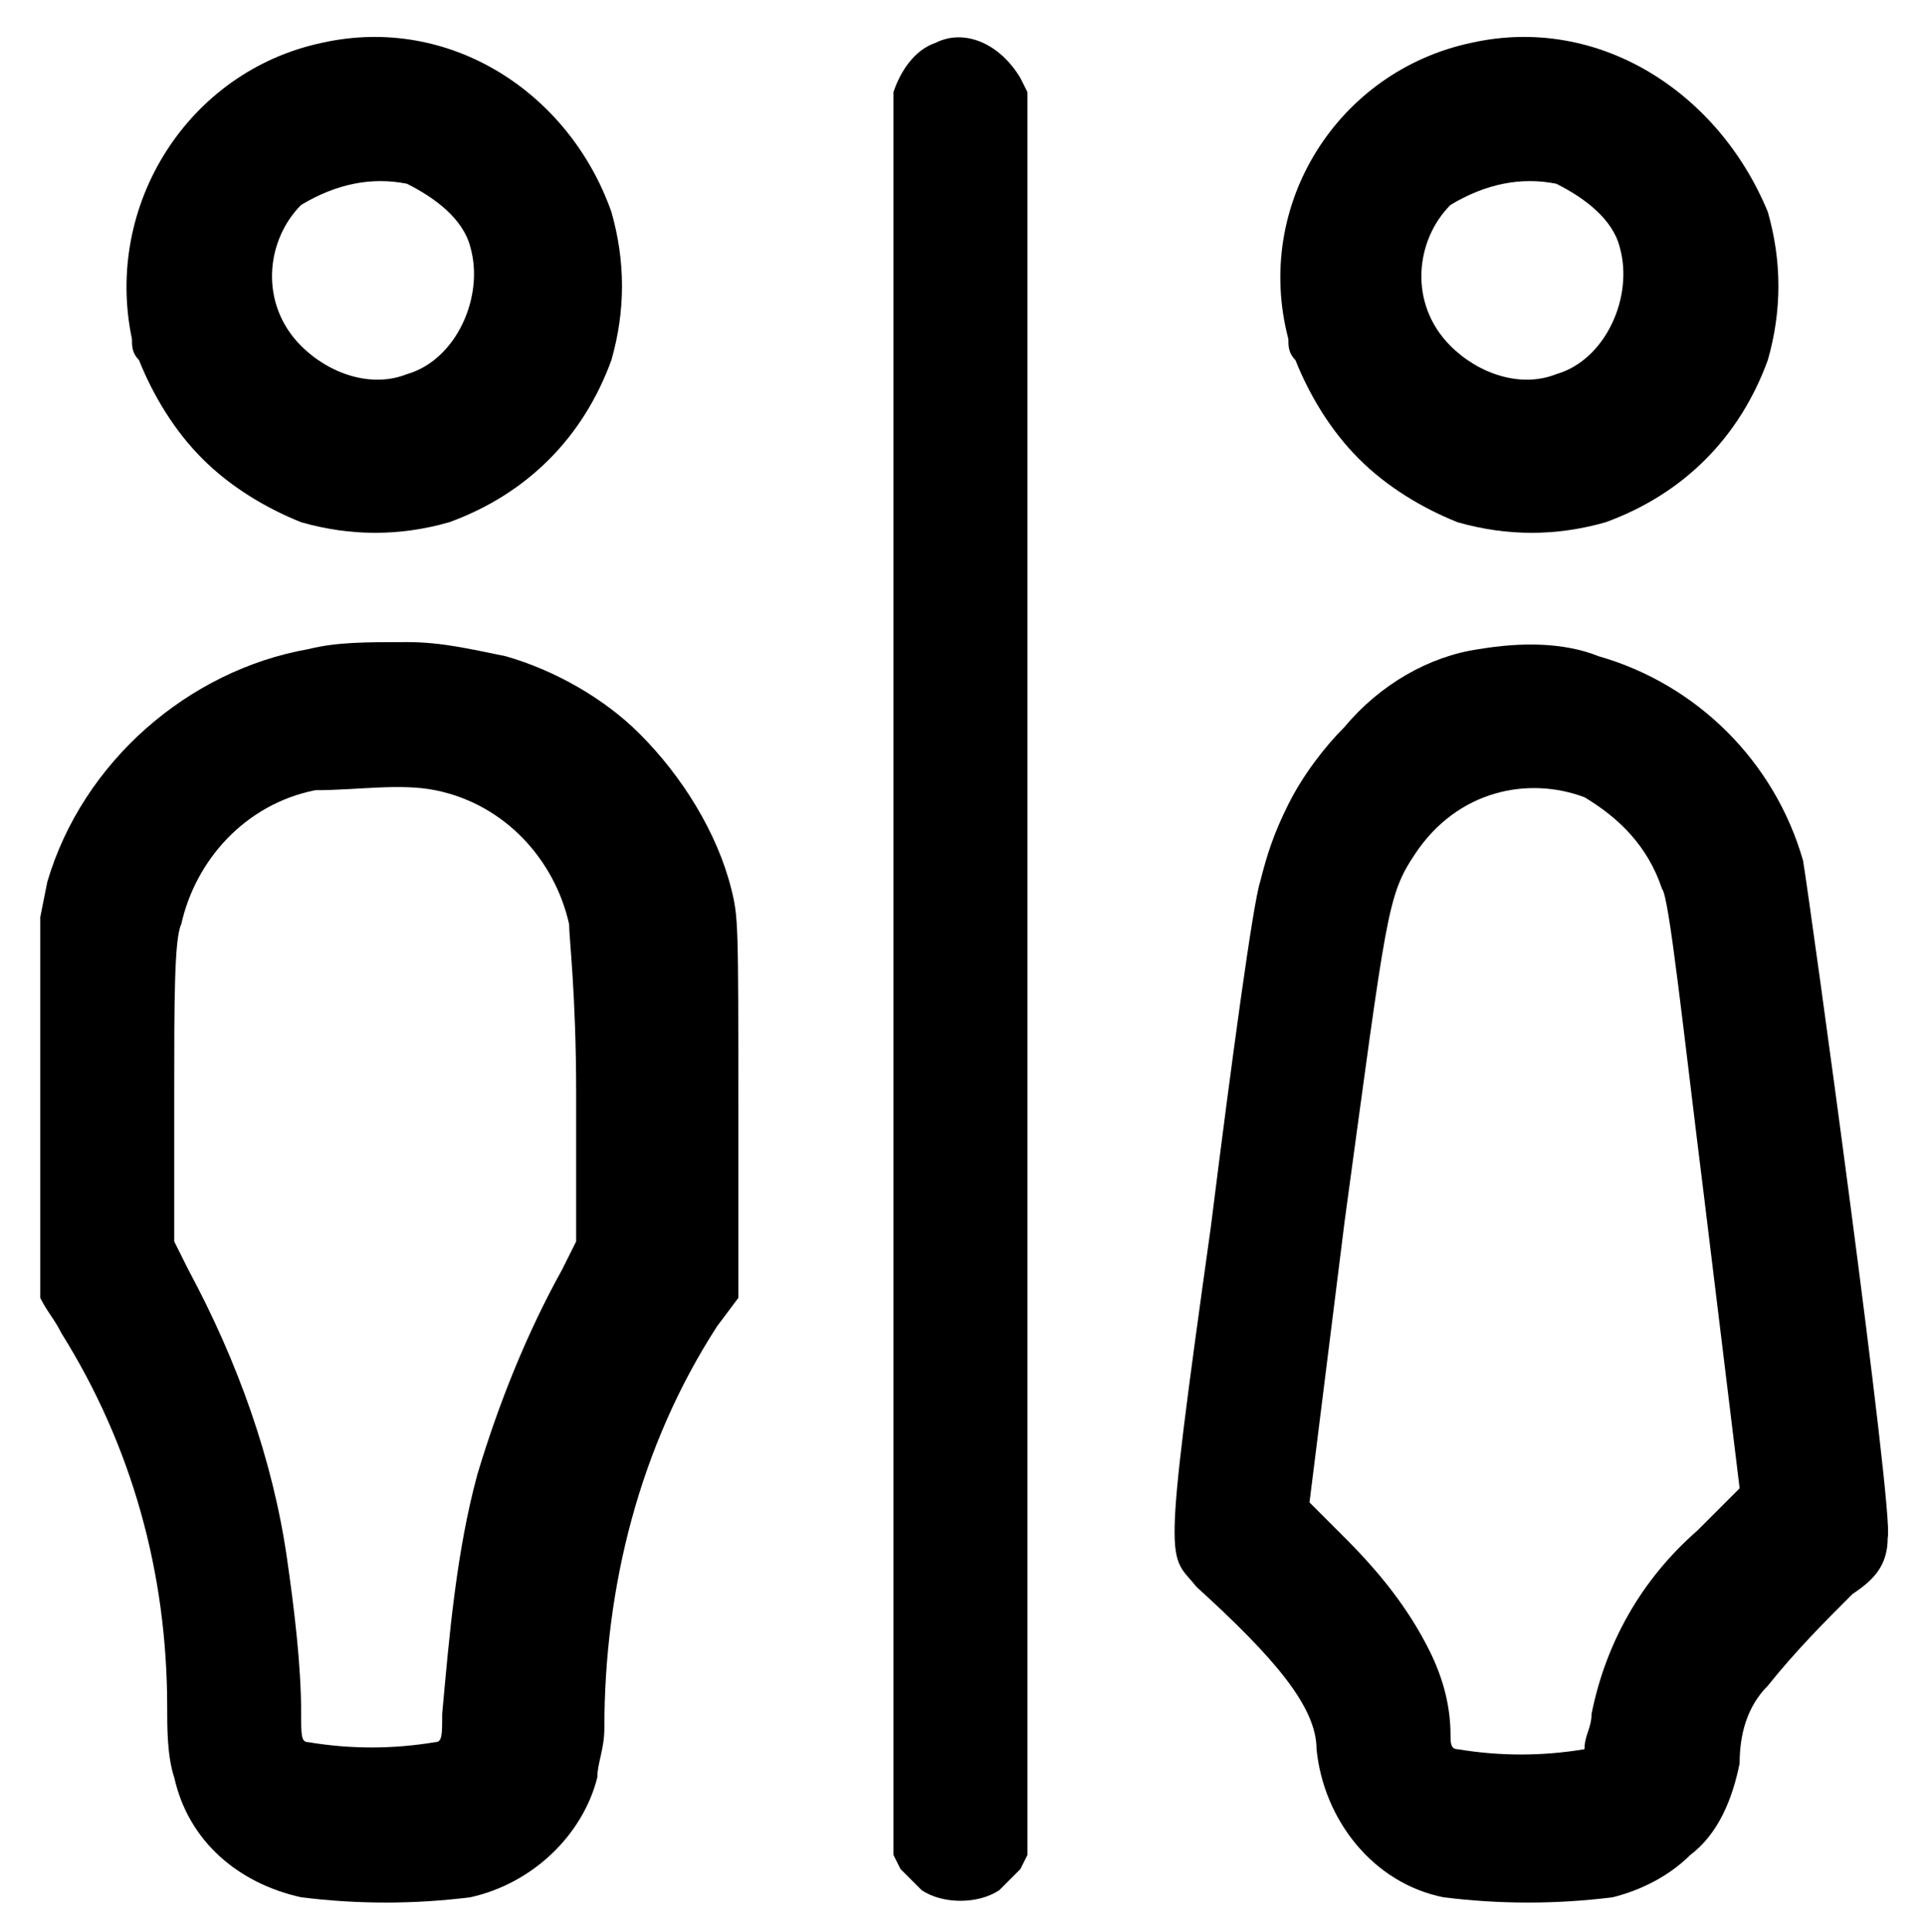
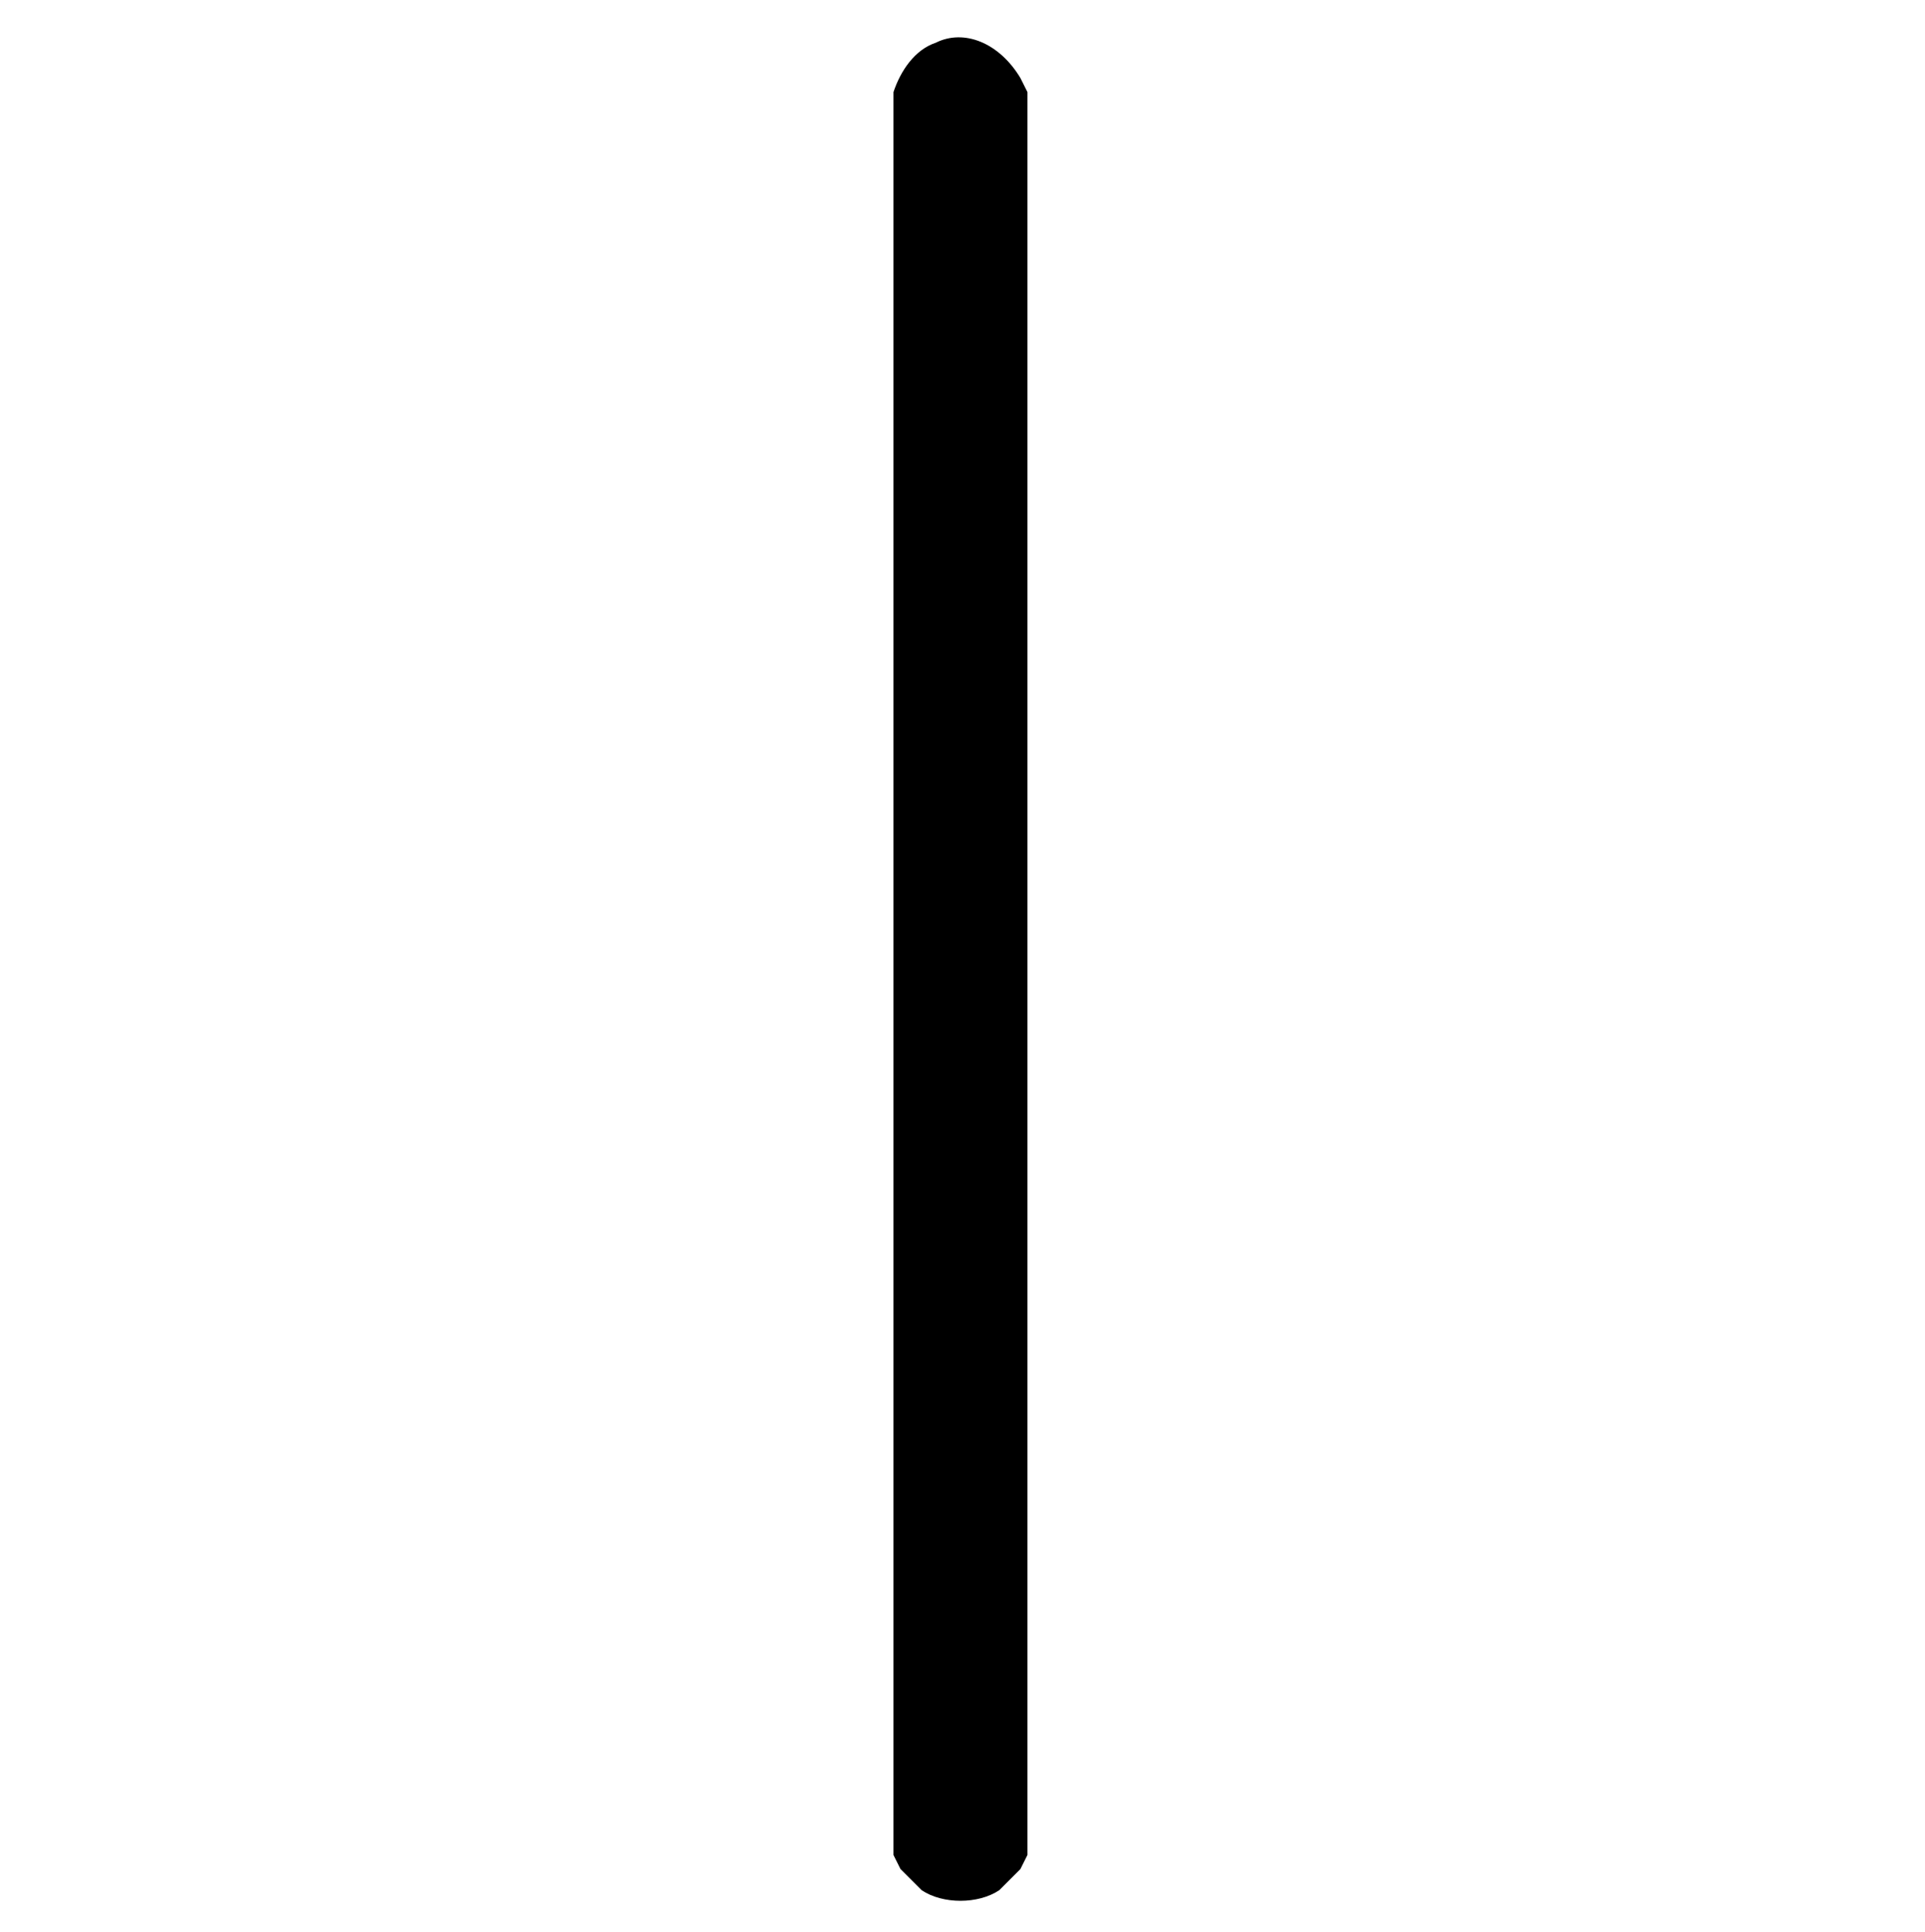
<svg xmlns="http://www.w3.org/2000/svg" version="1.1" id="Capa_1" x="0px" y="0px" width="27.3px" height="27.4px" viewBox="0 0 27.3 27.4" style="enable-background:new 0 0 27.3 27.4;" xml:space="preserve">
  <g transform="translate(-4202.629 -140.694)">
-     <path d="M4207.2,141.3c-1.9,0.4-3.1,2.3-2.7,4.2c0,0.1,0,0.2,0.1,0.3c0.2,0.5,0.5,1,0.9,1.4c0.4,0.4,0.9,0.7,1.4,0.9   c0.7,0.2,1.4,0.2,2.1,0c1.1-0.4,1.9-1.2,2.3-2.3c0.2-0.7,0.2-1.4,0-2.1C4210.7,142,4209,140.9,4207.2,141.3L4207.2,141.3z    M4208.4,143.3c0.4,0.2,0.8,0.5,0.9,0.9c0.2,0.7-0.2,1.6-0.9,1.8c-0.5,0.2-1.1,0-1.5-0.4c-0.6-0.6-0.5-1.5,0-2   C4207.4,143.3,4207.9,143.2,4208.4,143.3L4208.4,143.3z" />
    <path d="M4215.9,141.3c-0.3,0.1-0.5,0.4-0.6,0.7c0,0.1,0,4,0,12.6l0,12.4l0.1,0.2c0.1,0.1,0.2,0.2,0.3,0.3c0.3,0.2,0.8,0.2,1.1,0   c0.1-0.1,0.2-0.2,0.3-0.3l0.1-0.2v-25l-0.1-0.2C4216.8,141.3,4216.3,141.1,4215.9,141.3z" />
-     <path d="M4223.5,141.3c-1.9,0.4-3.1,2.3-2.6,4.2c0,0.1,0,0.2,0.1,0.3c0.2,0.5,0.5,1,0.9,1.4c0.4,0.4,0.9,0.7,1.4,0.9   c0.7,0.2,1.4,0.2,2.1,0c1.1-0.4,1.9-1.2,2.3-2.3c0.2-0.7,0.2-1.4,0-2.1C4227,142,4225.3,140.9,4223.5,141.3L4223.5,141.3z    M4224.7,143.3c0.4,0.2,0.8,0.5,0.9,0.9c0.2,0.7-0.2,1.6-0.9,1.8c-0.5,0.2-1.1,0-1.5-0.4c-0.6-0.6-0.5-1.5,0-2   C4223.7,143.3,4224.2,143.2,4224.7,143.3L4224.7,143.3z" />
-     <path d="M4207,149.9c-1.7,0.3-3.2,1.6-3.7,3.3l-0.1,0.5l0,2.6c0,0.9,0,1.9,0,2.8c0.1,0.2,0.2,0.3,0.3,0.5c1,1.6,1.5,3.4,1.5,5.3   c0,0.3,0,0.7,0.1,1c0.2,0.9,0.9,1.5,1.8,1.7c0.8,0.1,1.6,0.1,2.4,0c0.9-0.2,1.6-0.9,1.8-1.7c0-0.2,0.1-0.4,0.1-0.7   c0-2,0.5-4,1.6-5.7l0.3-0.4v-2.7c0-2.6,0-2.7-0.1-3.1c-0.2-0.8-0.7-1.6-1.3-2.2c-0.5-0.5-1.2-0.9-1.9-1.1c-0.5-0.1-0.9-0.2-1.4-0.2   C4207.8,149.8,4207.4,149.8,4207,149.9z M4208.8,151.9c1,0.2,1.7,1,1.9,1.9c0,0.2,0.1,1,0.1,2.4v2.1l-0.2,0.4   c-0.5,0.9-0.9,1.9-1.2,2.9c-0.3,1.1-0.4,2.3-0.5,3.4c0,0.3,0,0.4-0.1,0.4c-0.6,0.1-1.2,0.1-1.8,0c-0.1,0-0.1-0.1-0.1-0.4   c0-0.7-0.1-1.5-0.2-2.2c-0.2-1.4-0.7-2.8-1.4-4.1l-0.2-0.4v-2.1c0-1.3,0-2.2,0.1-2.4c0.2-0.9,0.9-1.7,1.9-1.9   C4207.7,151.9,4208.3,151.8,4208.8,151.9z" />
-     <path d="M4223.6,149.9c-0.7,0.1-1.4,0.5-1.9,1.1c-0.3,0.3-0.6,0.7-0.8,1.1c-0.2,0.4-0.3,0.7-0.4,1.1c-0.1,0.3-0.4,2.5-0.7,4.9   c-0.7,5-0.6,4.6-0.2,5.1c1.1,1,1.7,1.7,1.7,2.3c0.1,1,0.8,1.9,1.8,2.1c0.8,0.1,1.6,0.1,2.4,0c0.4-0.1,0.8-0.3,1.1-0.6   c0.4-0.3,0.6-0.8,0.7-1.3c0-0.4,0.1-0.8,0.4-1.1c0.4-0.5,0.8-0.9,1.2-1.3c0.3-0.2,0.5-0.4,0.5-0.8c0.1-0.3-1.1-9-1.2-9.6   c-0.4-1.4-1.5-2.5-2.9-2.9C4224.8,149.8,4224.2,149.8,4223.6,149.9z M4225.1,152c0.5,0.3,0.9,0.7,1.1,1.3c0.1,0.1,0.3,2,0.6,4.4   l0.5,4.1l-0.6,0.6c-0.8,0.7-1.3,1.6-1.5,2.6c0,0.2-0.1,0.3-0.1,0.5c-0.6,0.1-1.2,0.1-1.8,0c-0.1,0-0.1-0.1-0.1-0.2   c0-0.4-0.1-0.8-0.3-1.2c-0.3-0.6-0.7-1.1-1.2-1.6l-0.5-0.5l0.5-4c0.6-4.4,0.6-4.6,1-5.2C4223.3,151.9,4224.3,151.7,4225.1,152   L4225.1,152z" />
  </g>
</svg>